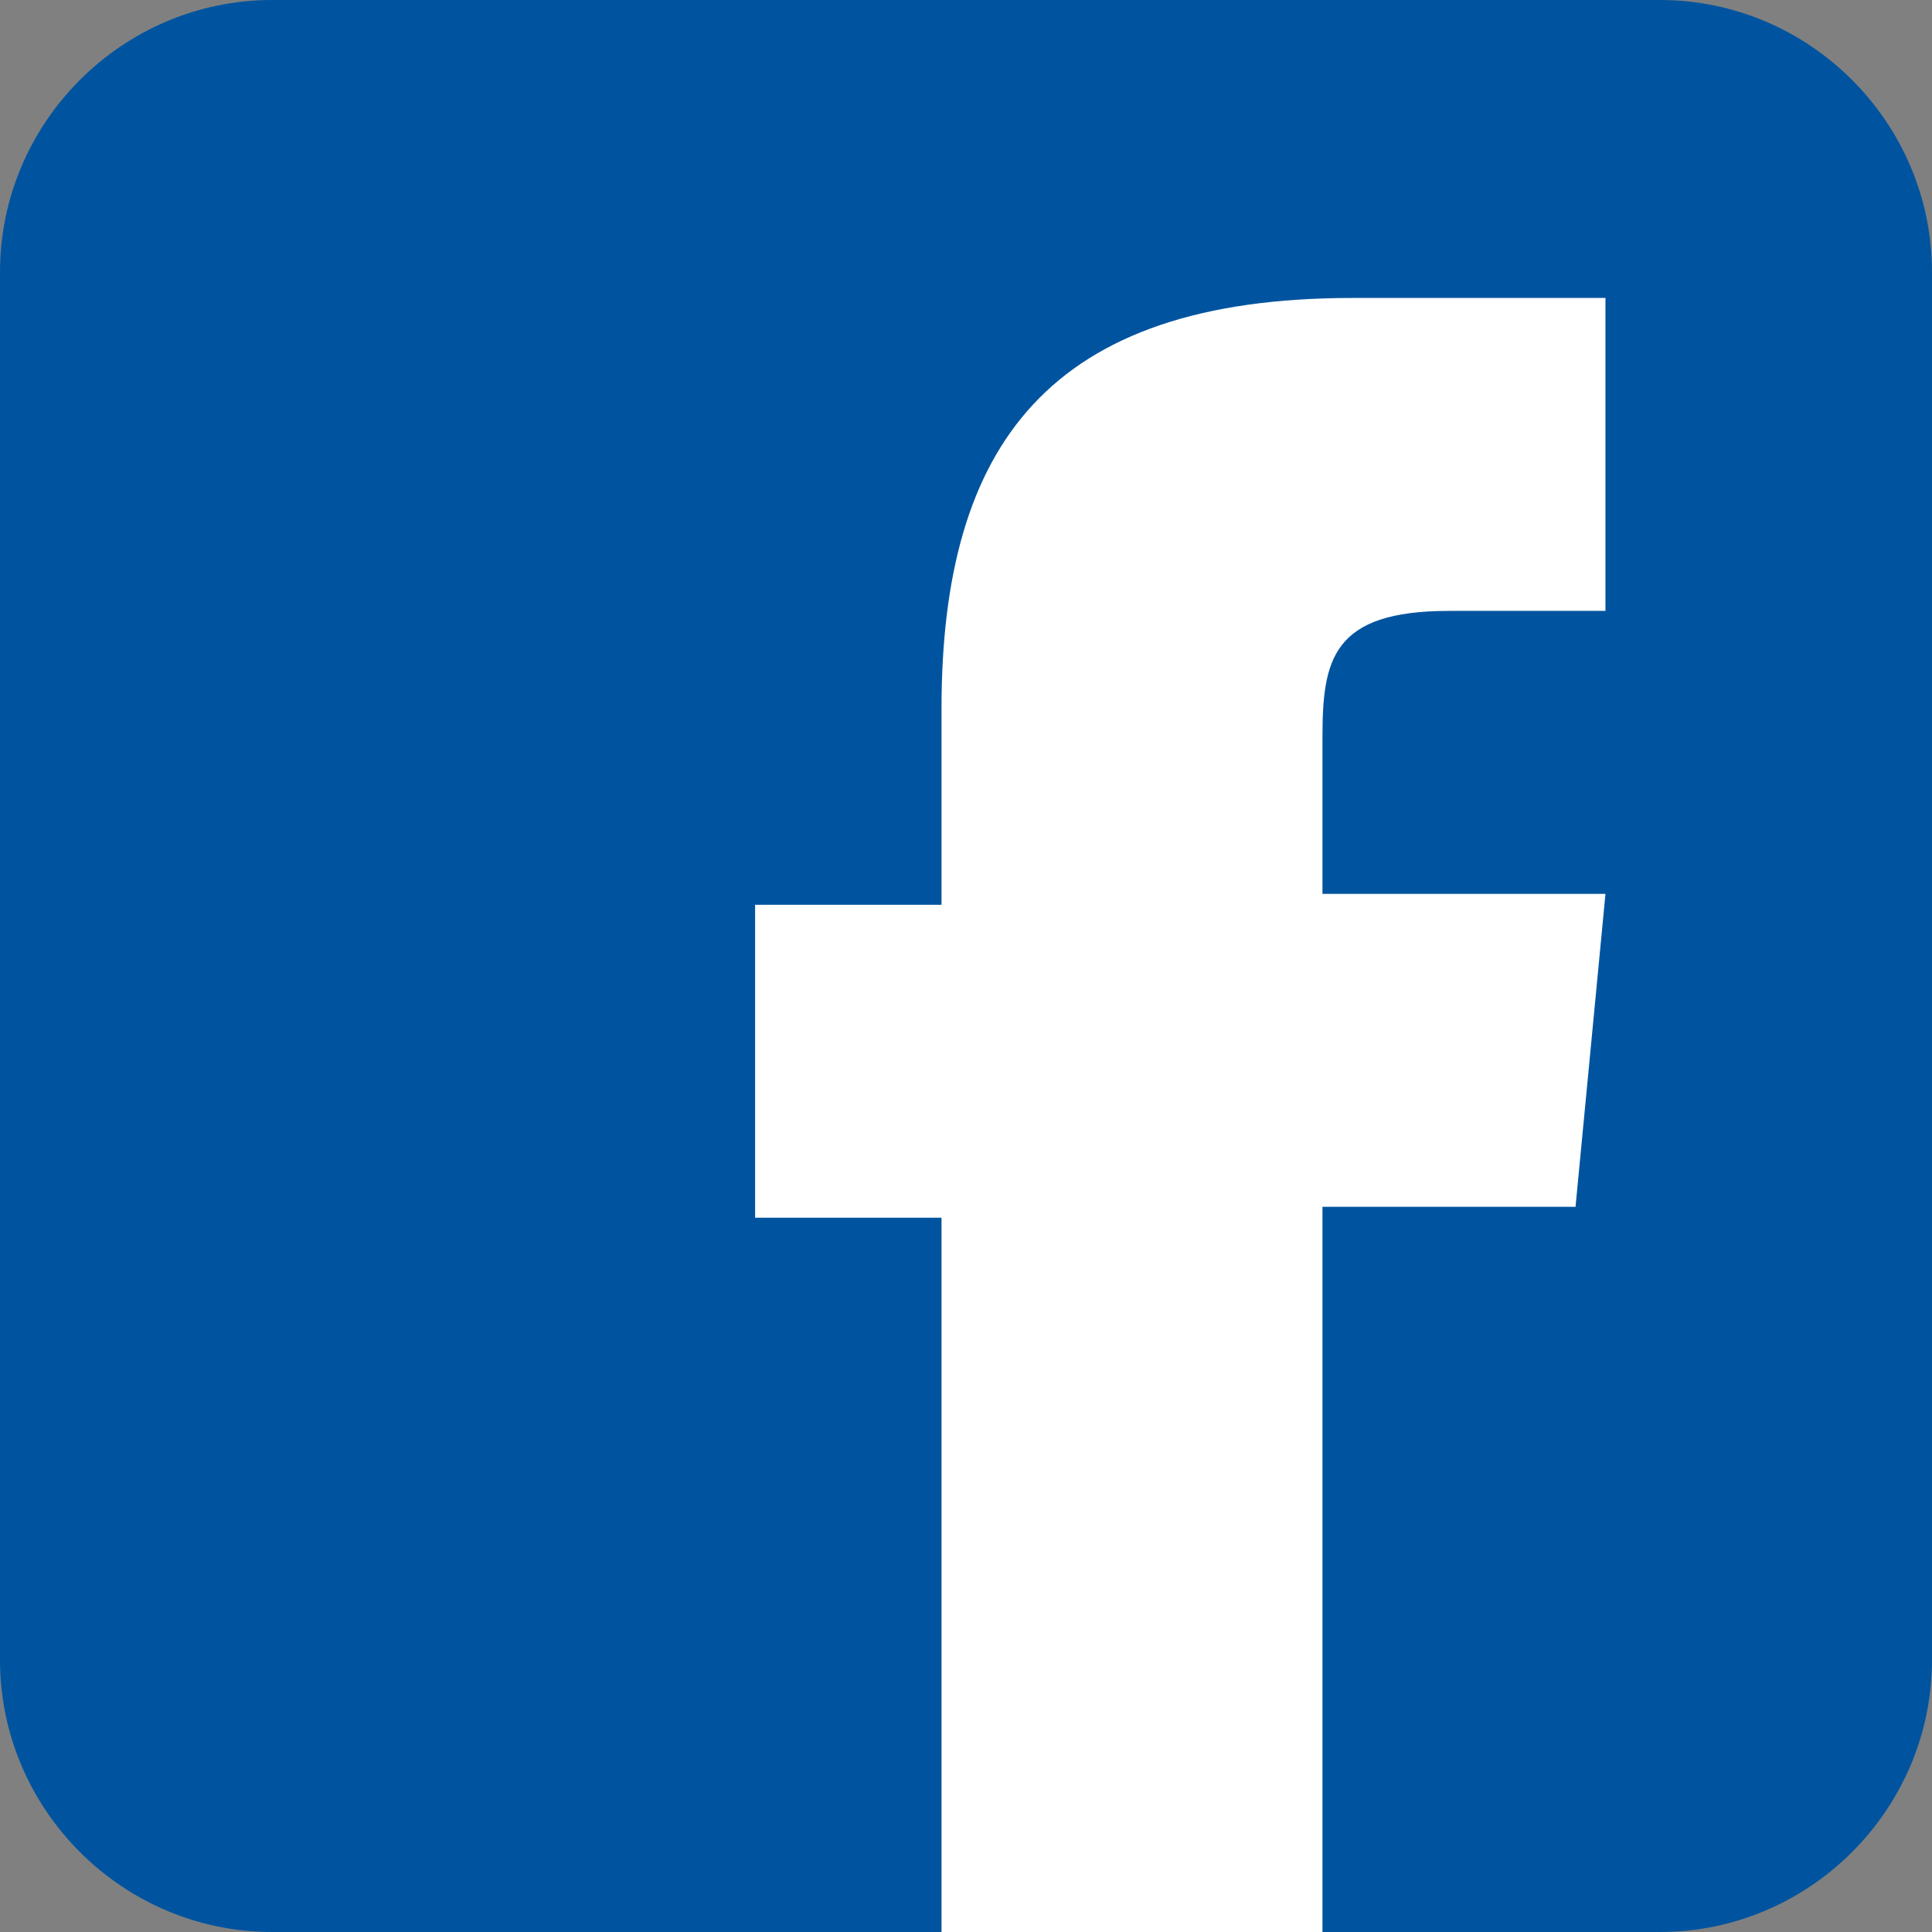
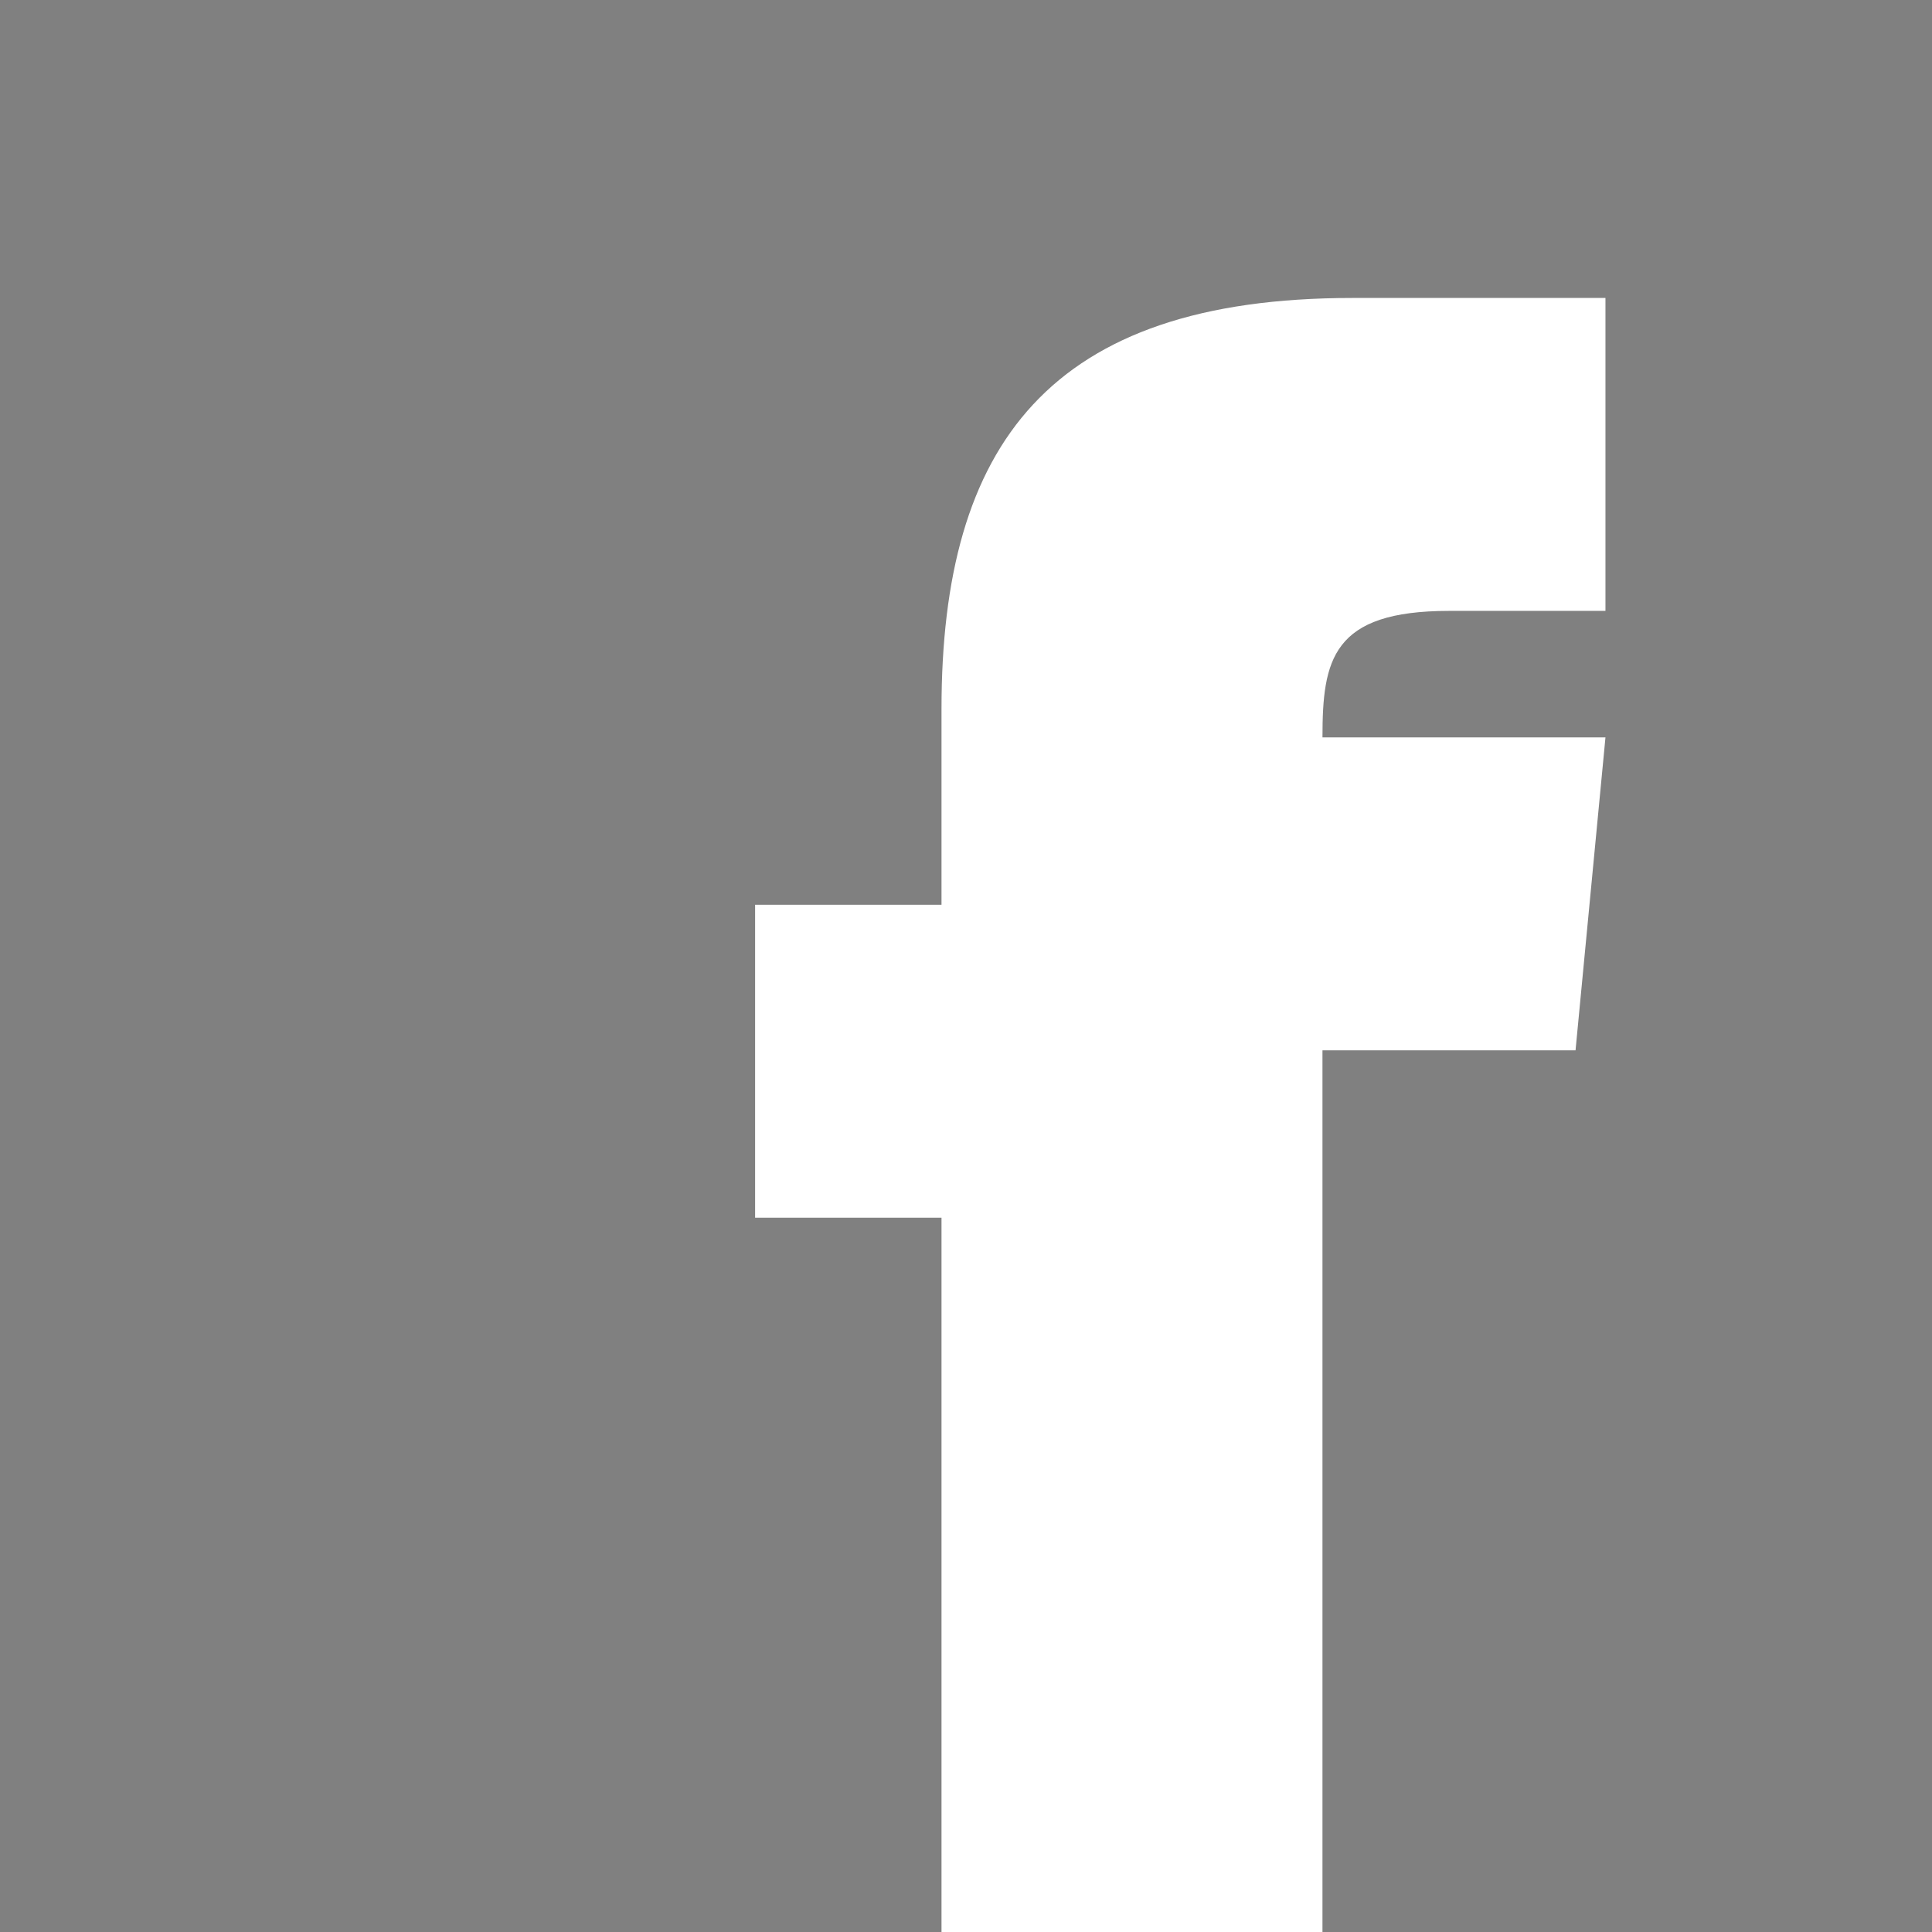
<svg xmlns="http://www.w3.org/2000/svg" version="1.1" id="Layer_1" x="0px" y="0px" viewBox="0 0 142 142" style="enable-background:new 0 0 142 142;" xml:space="preserve">
  <rect x="0" y="0" width="142" height="142" fill="#808080" stroke="none" />
  <style type="text/css">
	.st0{fill:#00549F;}
	.st1{fill:#FFFFFF;}
</style>
  <g>
    <g>
-       <path class="st0" d="M122,142H20c-11,0-20-9-20-20V20C0,9,9,0,20,0h102c11,0,20,9,20,20v102C142,133,133,142,122,142z" />
-     </g>
+       </g>
  </g>
-   <path class="st1" d="M97.2,142h-28V89.5H55.5v-23h13.7V52.1c0-19.4,7.9-30.2,30.2-30.2H118v23h-11.5c-8.6,0-9.3,3.6-9.3,9.3v11.5  H118l-2.2,23H97.2V142z" />
+   <path class="st1" d="M97.2,142h-28V89.5H55.5v-23h13.7V52.1c0-19.4,7.9-30.2,30.2-30.2H118v23h-11.5c-8.6,0-9.3,3.6-9.3,9.3H118l-2.2,23H97.2V142z" />
</svg>